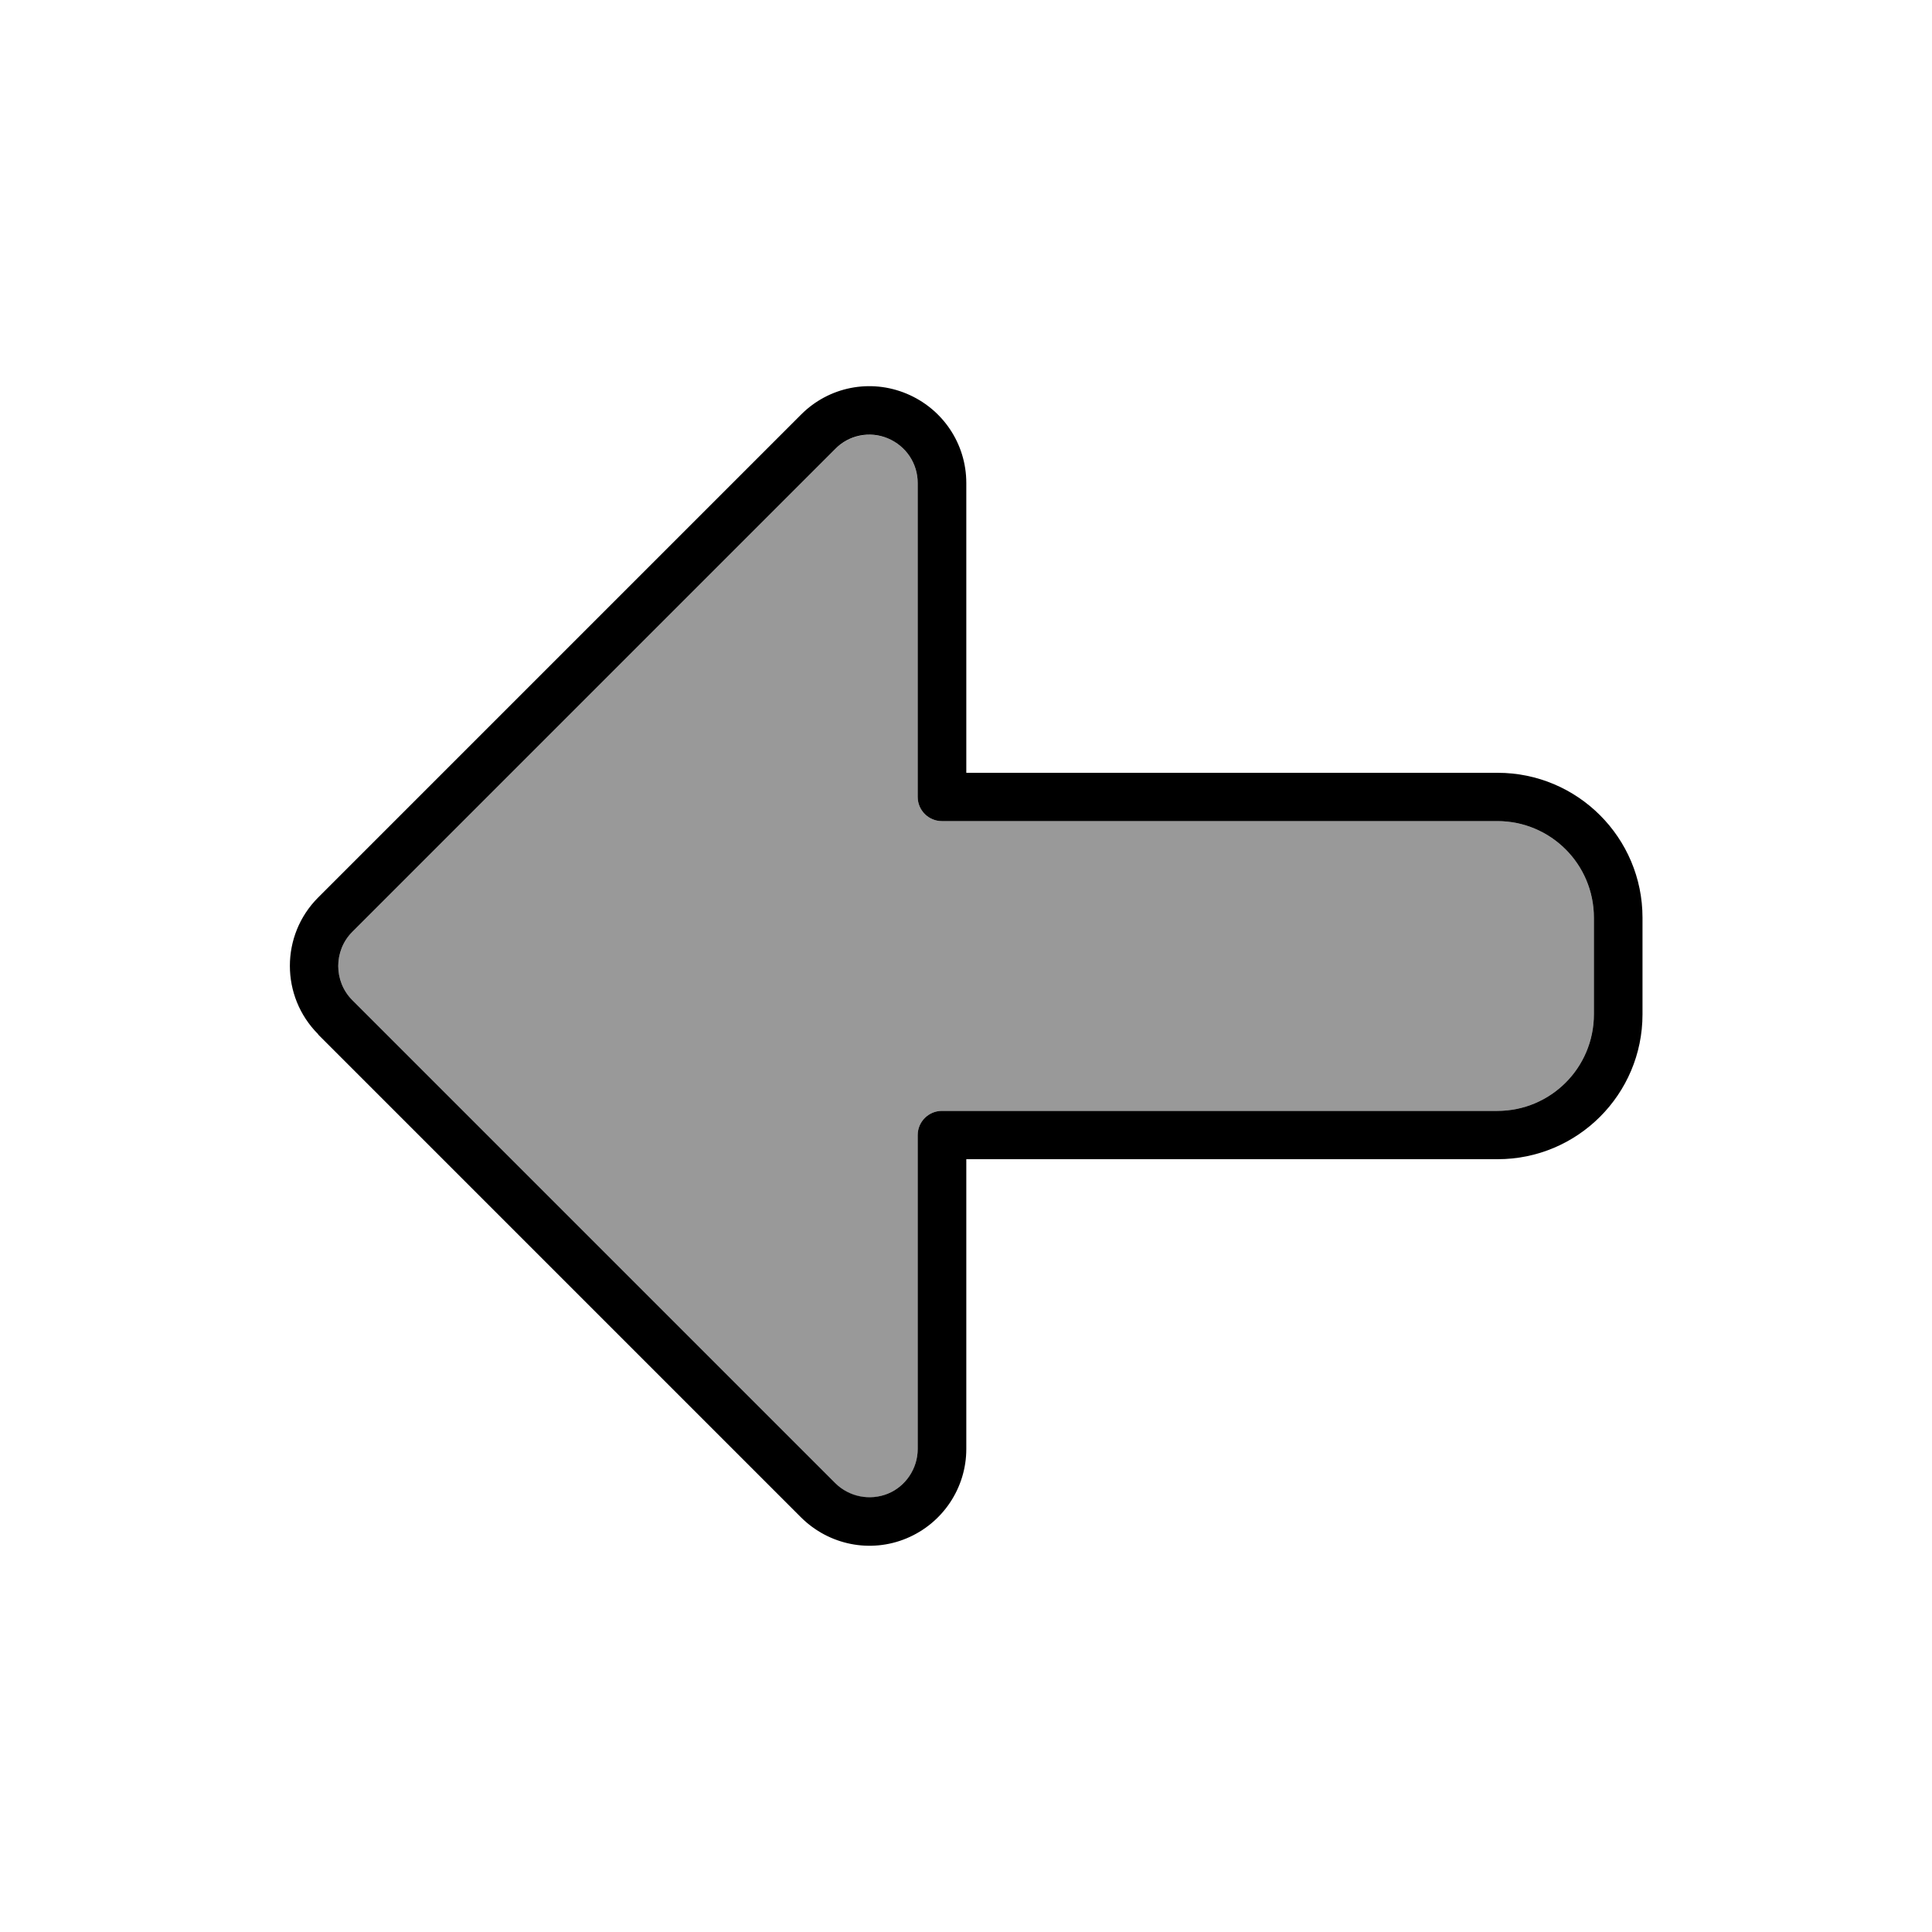
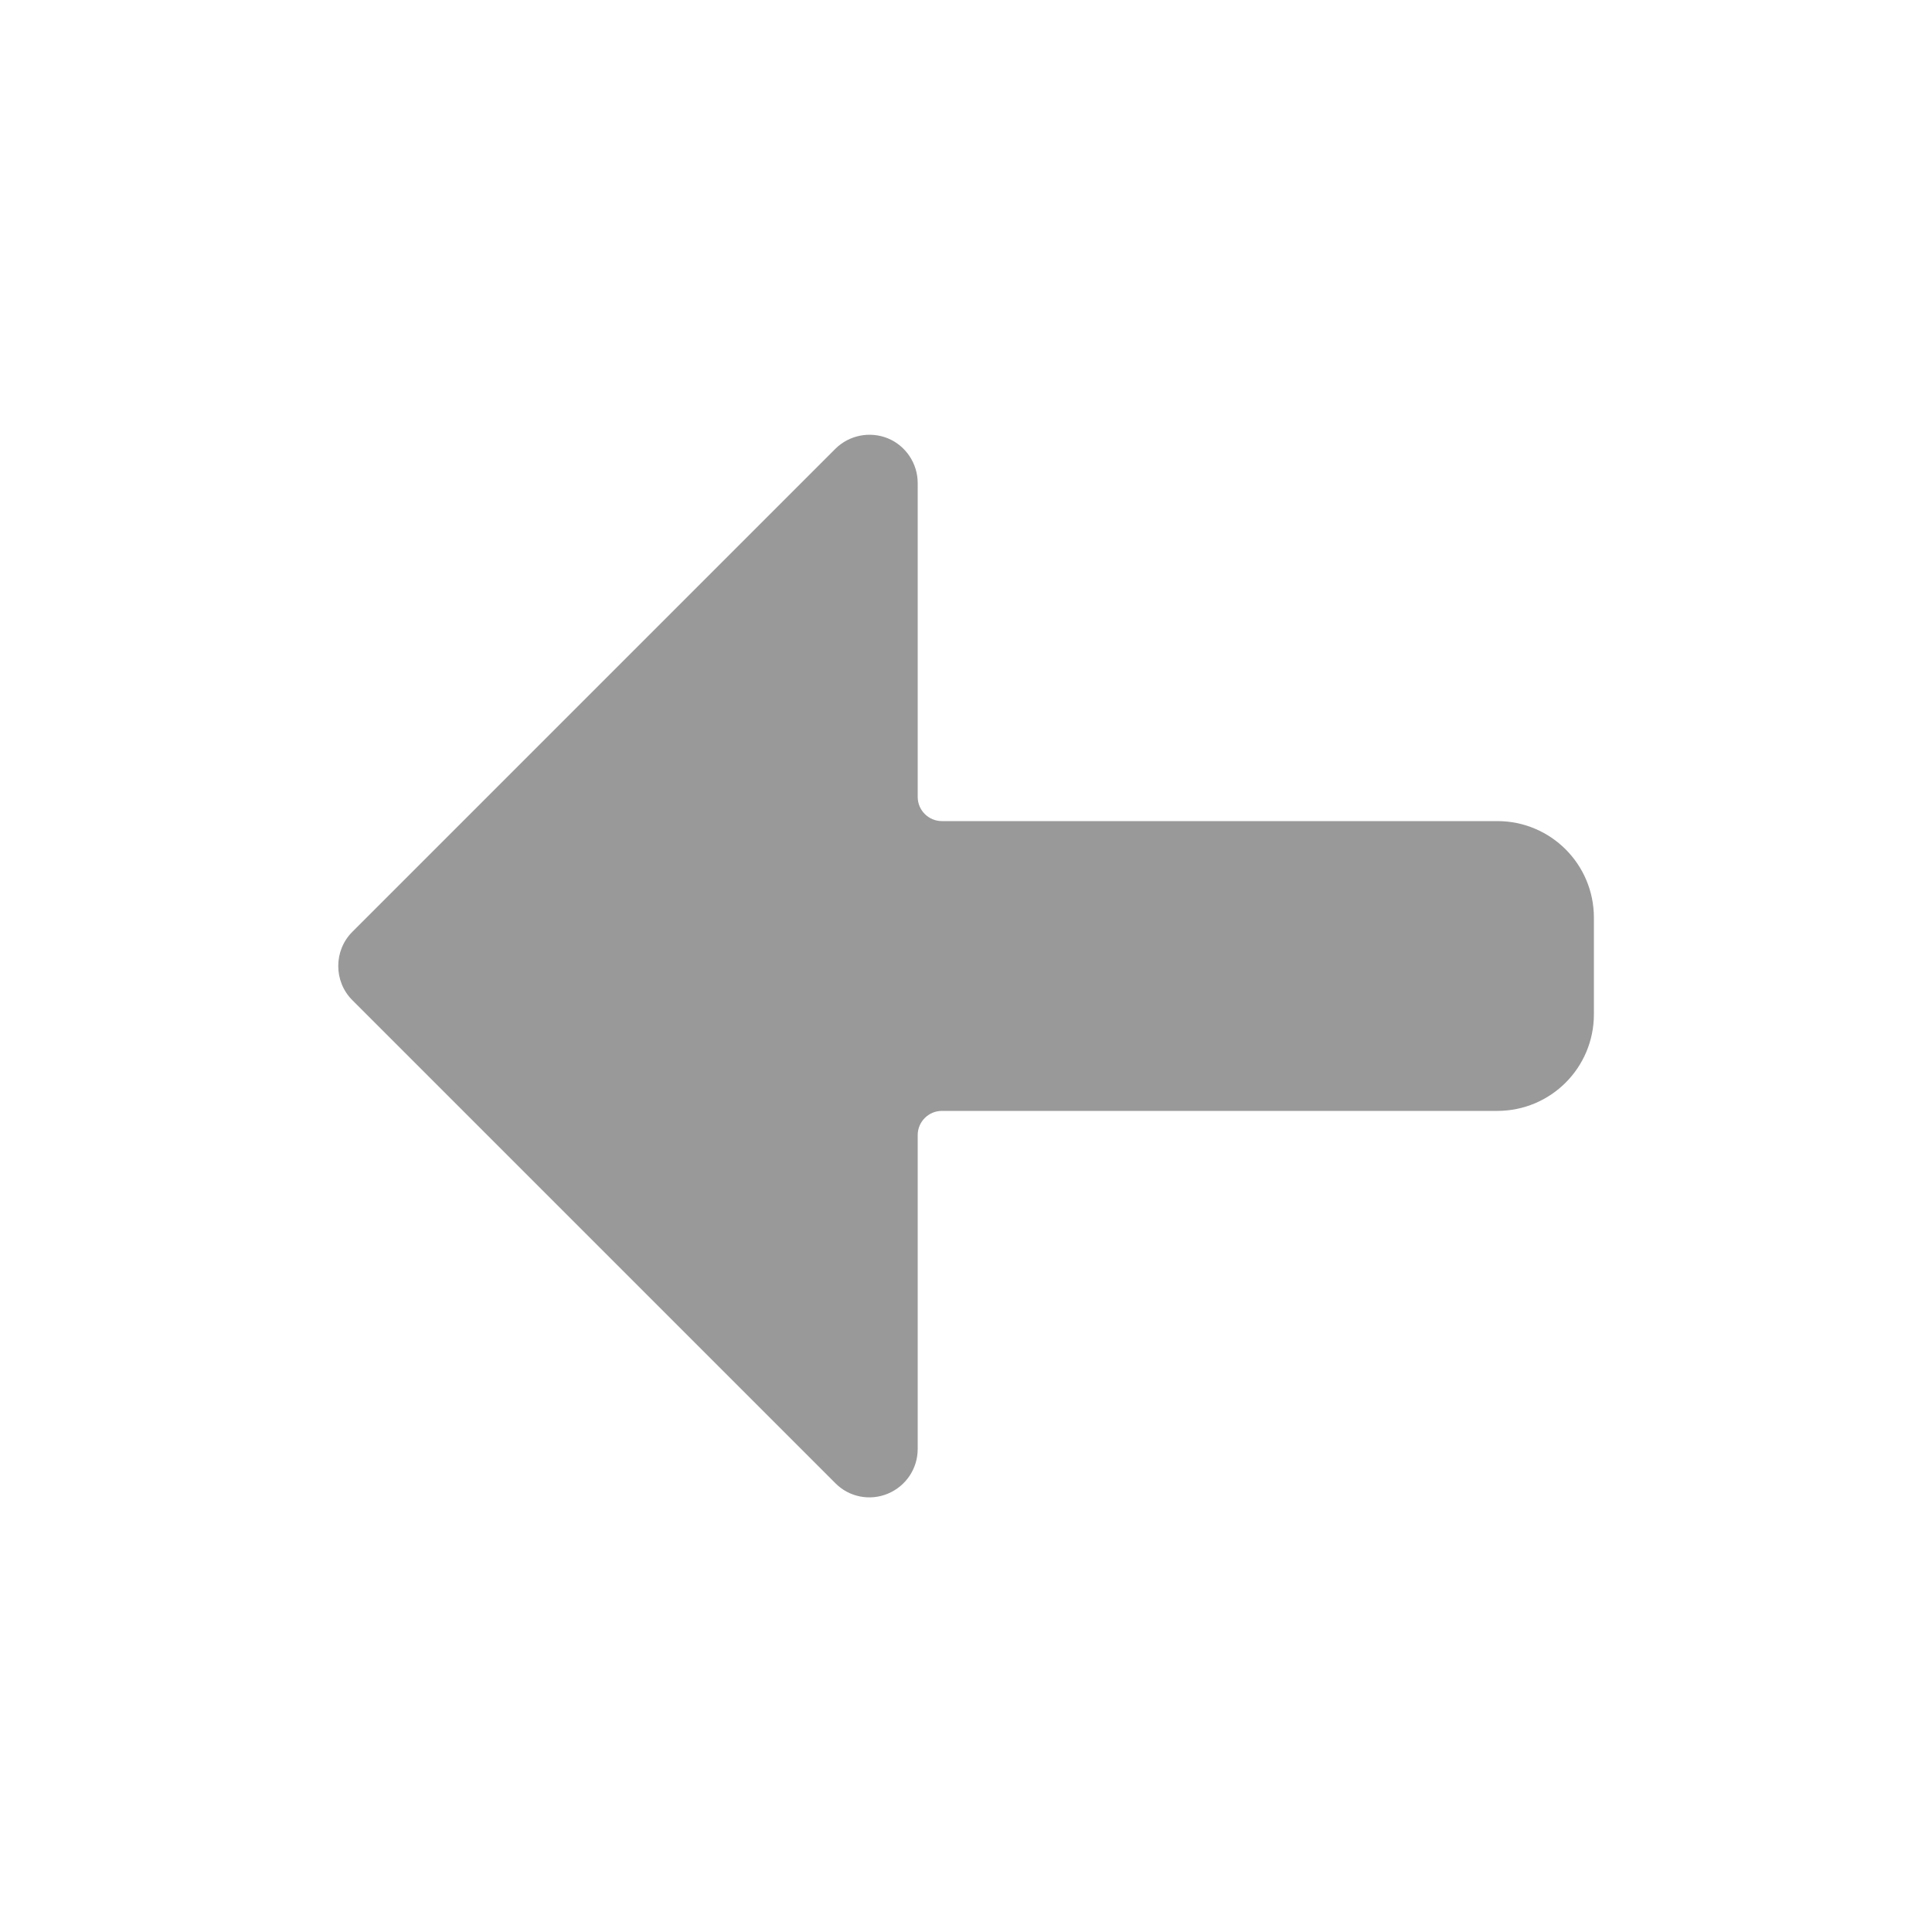
<svg xmlns="http://www.w3.org/2000/svg" viewBox="0 0 640 640">
  <path opacity=".4" fill="currentColor" d="M116.7 308.7L276.7 148.7C281.3 144.1 288.2 142.8 294.1 145.2C300 147.6 304 153.5 304 160L304 264C304 268.4 307.6 272 312 272L496 272C513.7 272 528 286.3 528 304L528 336C528 353.7 513.7 368 496 368L312 368C307.6 368 304 371.6 304 376L304 480C304 486.5 300.1 492.3 294.1 494.8C288.1 497.3 281.2 495.9 276.7 491.3L116.7 331.3C110.5 325.1 110.5 314.9 116.7 308.7z" />
-   <path fill="currentColor" d="M116.7 308.7C110.5 314.9 110.5 325.1 116.7 331.3L276.7 491.3C281.3 495.9 288.2 497.2 294.1 494.8C300 492.4 304 486.5 304 480L304 376C304 371.6 307.6 368 312 368L496 368C513.7 368 528 353.7 528 336L528 304C528 286.3 513.7 272 496 272L312 272C307.6 272 304 268.4 304 264L304 160C304 153.5 300.1 147.7 294.1 145.2C288.1 142.7 281.2 144.1 276.7 148.7L116.7 308.7zM105.4 342.6C92.9 330.1 92.9 309.8 105.4 297.3L265.4 137.3C274.6 128.1 288.3 125.4 300.3 130.4L300.3 130.4C312.3 135.4 320.1 147 320.1 160L320.1 256L496.1 256C522.6 256 544.1 277.5 544.1 304L544.1 336C544.1 362.5 522.6 384 496.1 384L320.1 384L320.1 480C320.1 492.9 312.3 504.6 300.3 509.6C288.3 514.6 274.6 511.8 265.4 502.7L105.4 342.7z" />
</svg>